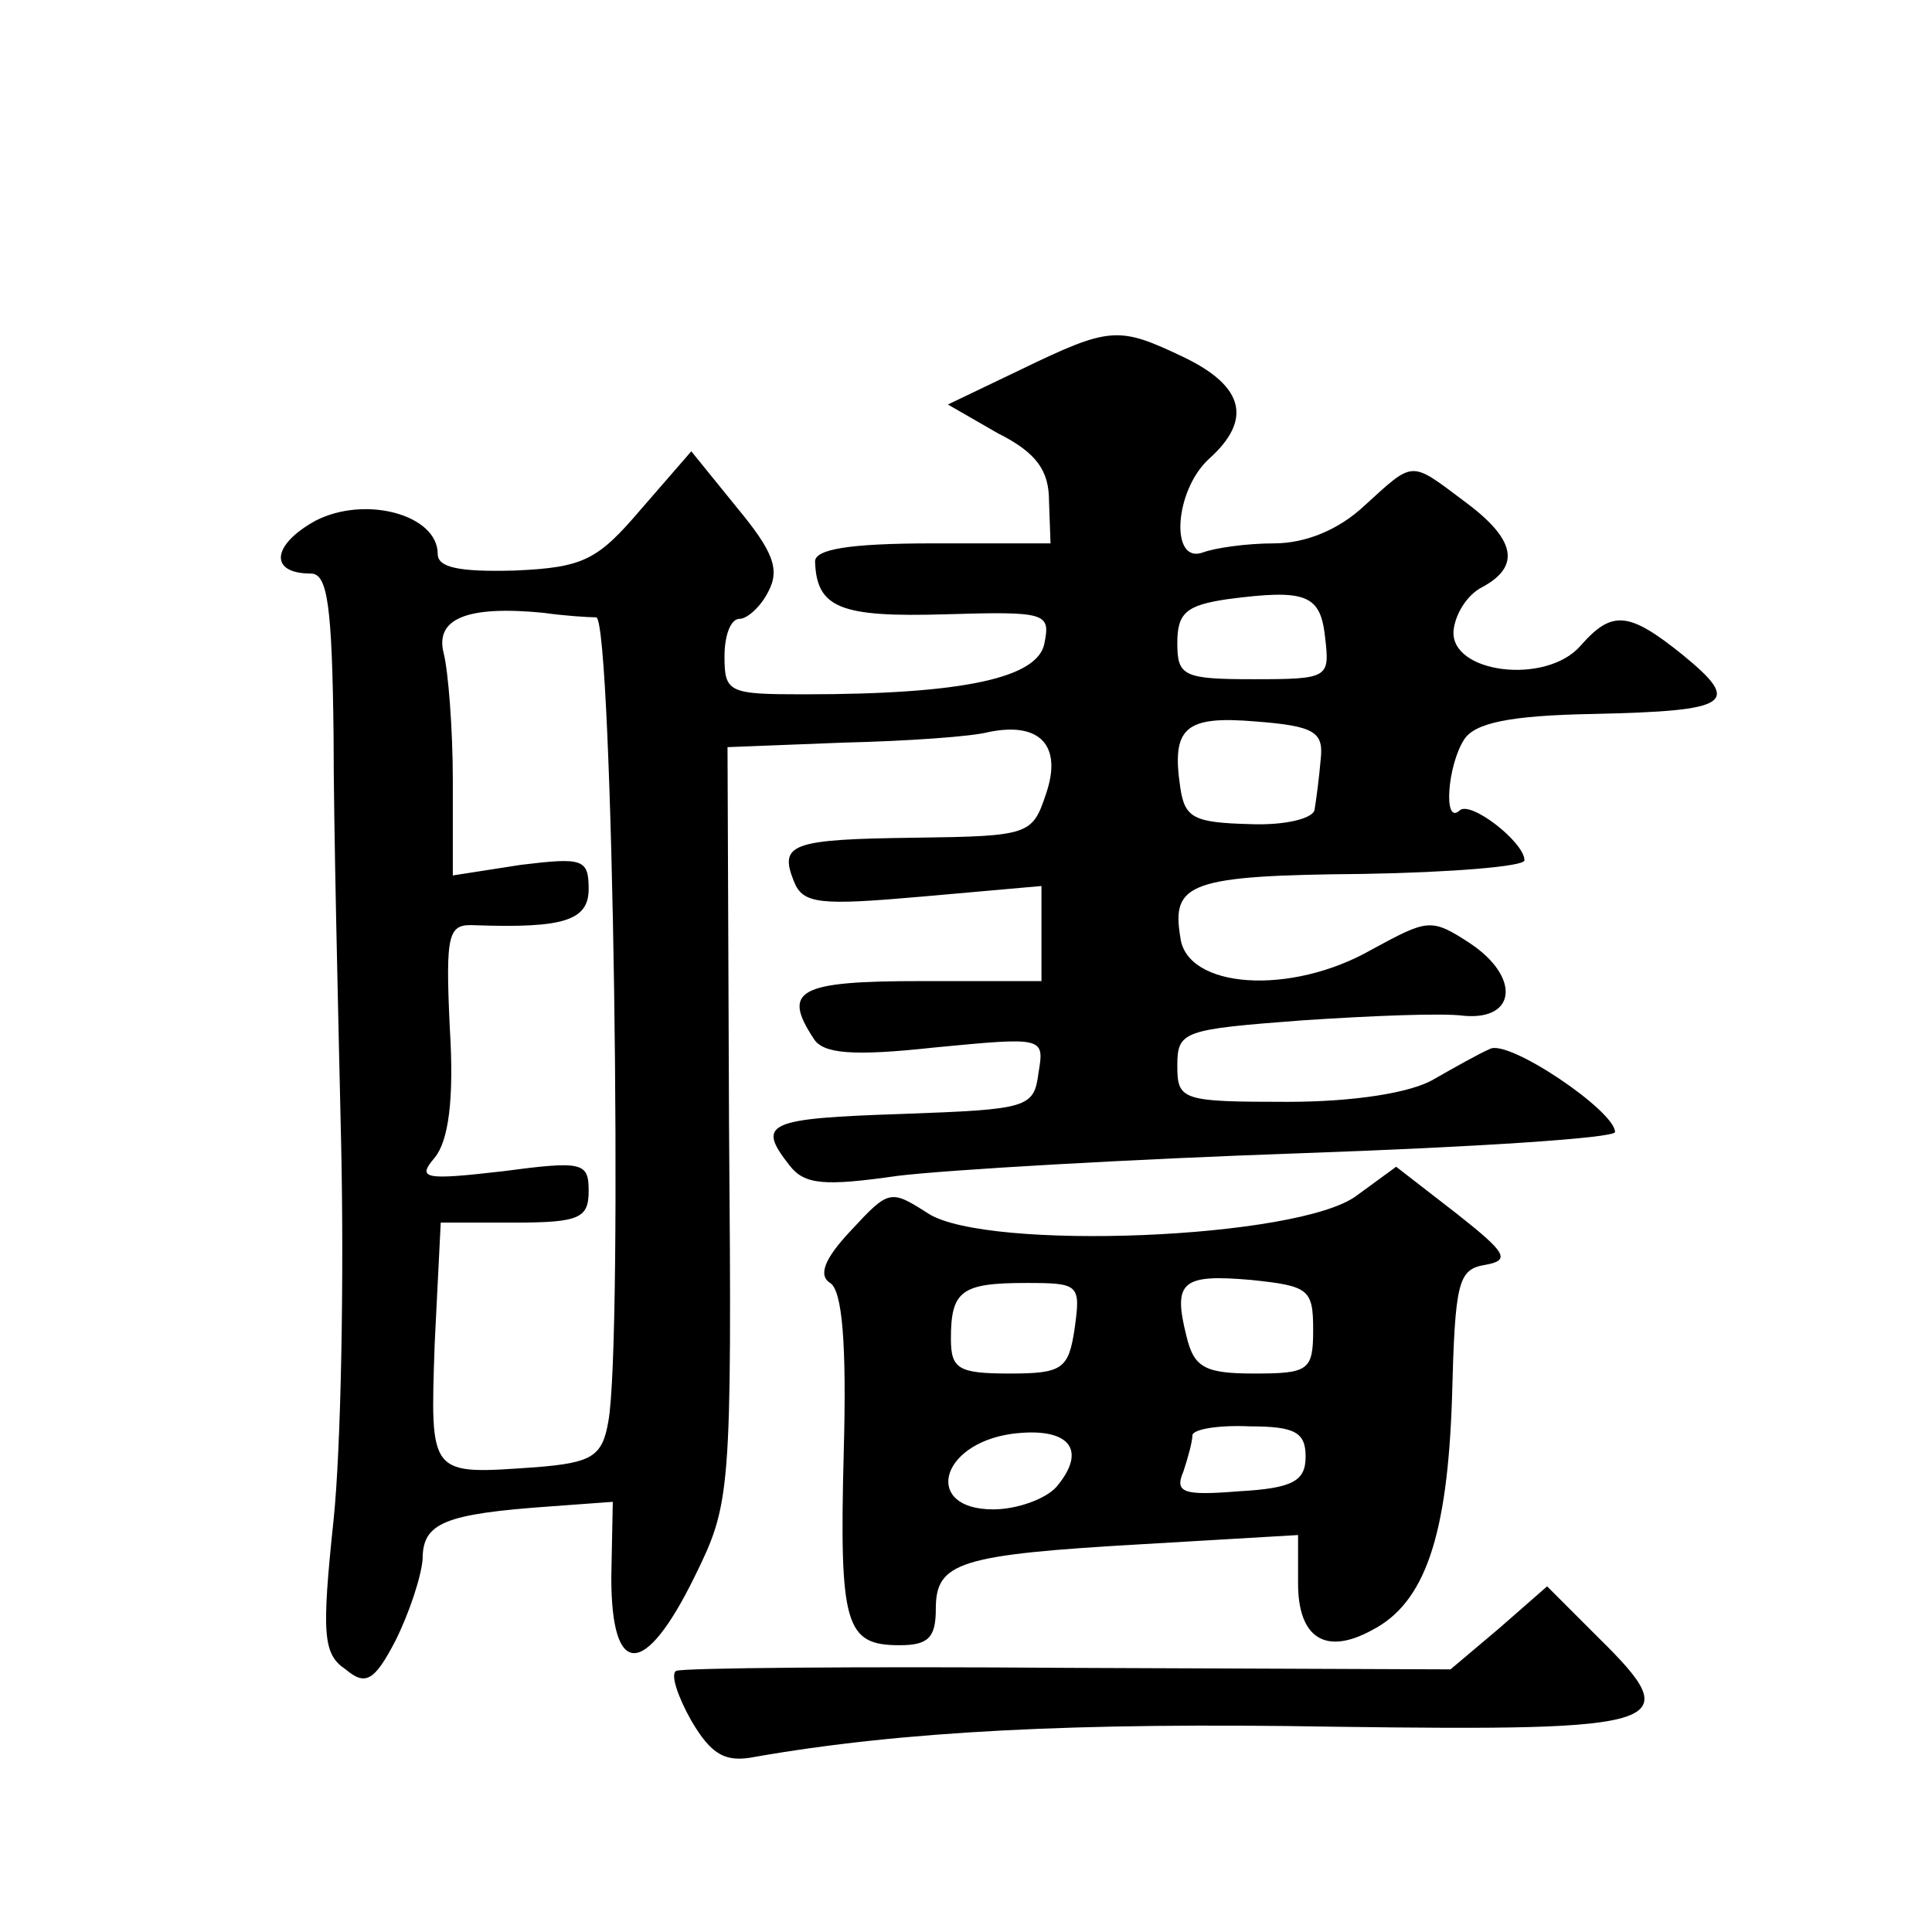
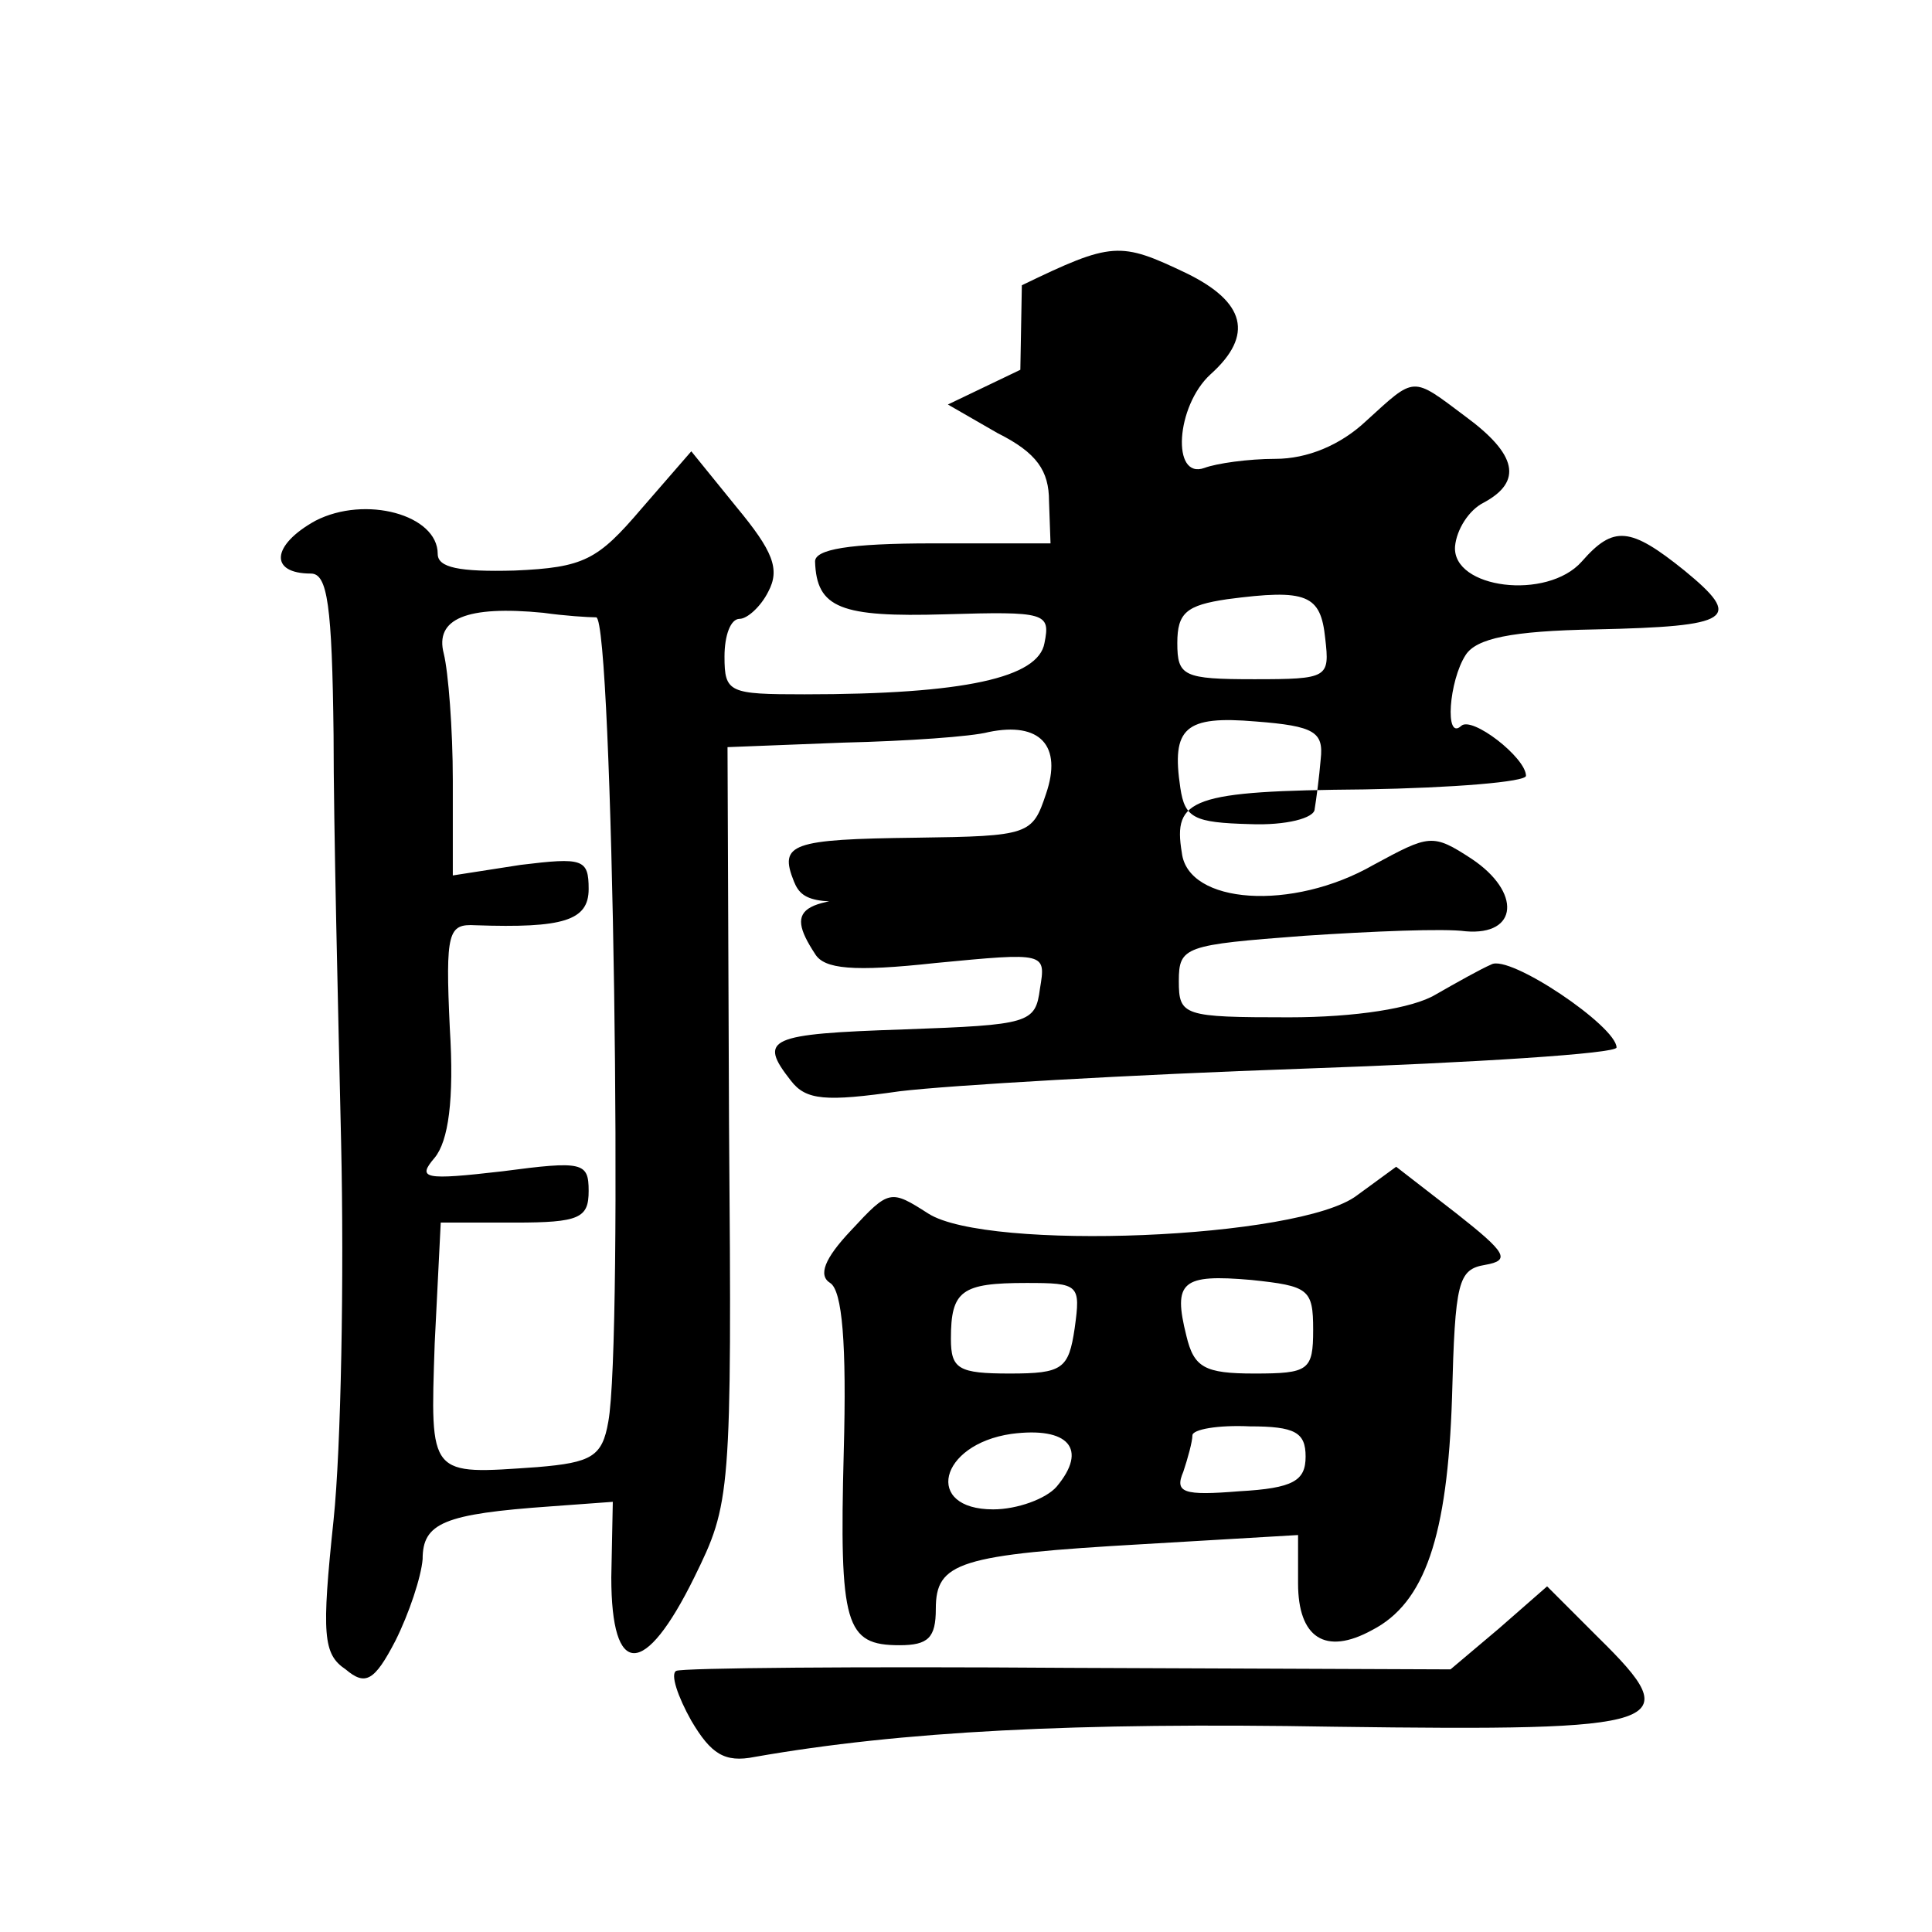
<svg xmlns="http://www.w3.org/2000/svg" version="1.0" width="128pt" height="128pt" viewBox="0 0 128 128" preserveAspectRatio="xMidYMid meet">
  <g transform="translate(0,128) scale(0.1,-0.1)" fill="#0" stroke="none">
-     <path d="M676 1035 l-48 -23 33 -19 c26 -13 34 -25 34 -45 l1 -28 -78 0 c-56 0 -78 -4 -78 -12 1 -31 17 -37 86 -35 67 2 70 1 66 -19 -4 -23 -53 -34 -159 -34 -50 0 -53 1 -53 25 0 14 4 25 10 25 5 0 14 8 19 18 8 15 3 27 -21 56 l-30 37 -33 -38 c-29 -34 -38 -39 -84 -41 -37 -1 -51 2 -51 11 0 26 -48 39 -81 22 -29 -16 -31 -35 -3 -35 11 0 14 -21 15 -107 0 -60 3 -181 5 -270 2 -89 0 -202 -5 -250 -8 -76 -7 -89 8 -99 13 -11 19 -8 33 19 9 18 17 42 18 54 0 24 14 30 85 35 l41 3 -1 -50 c0 -67 22 -67 55 0 24 49 25 53 23 300 l-1 250 77 3 c42 1 85 4 96 7 34 7 49 -9 38 -41 -9 -27 -11 -28 -86 -29 -83 -1 -91 -4 -81 -29 6 -15 17 -16 85 -10 l79 7 0 -32 0 -31 -80 0 c-81 0 -92 -6 -71 -38 6 -10 25 -12 80 -6 73 7 73 7 69 -17 -3 -23 -7 -24 -90 -27 -90 -3 -97 -6 -75 -34 10 -13 23 -14 72 -7 33 4 153 11 268 15 114 4 207 10 207 14 0 14 -71 62 -83 55 -7 -3 -23 -12 -37 -20 -15 -9 -53 -15 -97 -15 -70 0 -73 1 -73 24 0 23 4 24 83 30 45 3 93 5 107 3 35 -3 37 26 4 48 -26 17 -28 16 -65 -4 -54 -31 -123 -26 -127 8 -6 36 6 41 121 42 59 1 107 5 107 9 0 12 -36 40 -43 33 -11 -10 -8 30 3 47 7 11 30 16 86 17 91 2 98 7 59 39 -36 29 -47 30 -68 6 -23 -26 -86 -18 -84 10 1 11 9 24 19 29 26 14 22 32 -12 57 -36 27 -33 27 -66 -3 -17 -16 -39 -25 -60 -25 -18 0 -39 -3 -47 -6 -22 -8 -19 41 4 62 29 26 23 48 -16 67 -44 21 -49 21 -109 -8z m202 -178 c3 -26 2 -27 -47 -27 -47 0 -51 2 -51 24 0 20 6 25 33 29 53 7 62 3 65 -26z m-483 14 c11 -1 18 -480 8 -533 -4 -23 -11 -27 -47 -30 -72 -5 -71 -7 -68 82 l4 80 49 0 c43 0 49 3 49 21 0 19 -4 20 -57 13 -52 -6 -57 -5 -45 9 9 11 13 38 10 86 -3 64 -1 69 17 68 58 -2 75 3 75 24 0 20 -4 21 -45 16 l-45 -7 0 63 c0 34 -3 72 -6 84 -6 23 15 32 66 27 14 -2 30 -3 35 -3z m480 -94 c-1 -12 -3 -27 -4 -33 0 -6 -19 -11 -43 -10 -37 1 -43 4 -46 24 -6 40 3 48 50 44 39 -3 45 -7 43 -25z M899 488 c-38 -29 -245 -37 -284 -12 -25 16 -26 16 -51 -11 -18 -19 -22 -30 -14 -35 8 -5 11 -40 9 -112 -3 -115 1 -128 37 -128 19 0 24 5 24 24 0 31 15 36 138 43 l102 6 0 -32 c0 -36 18 -48 49 -31 35 18 50 62 53 154 2 77 4 85 22 88 17 3 14 8 -19 34 l-40 31 -26 -19z m-29 -89 c0 -27 -3 -29 -39 -29 -33 0 -40 4 -45 25 -9 36 -3 41 43 37 38 -4 41 -6 41 -33z m-158 1 c-4 -27 -8 -30 -43 -30 -34 0 -39 3 -39 23 0 32 7 37 50 37 35 0 36 -1 32 -30z m-12 -105 c-7 -8 -26 -15 -42 -15 -46 0 -36 43 12 50 38 5 51 -10 30 -35z m165 20 c0 -16 -8 -21 -44 -23 -37 -3 -43 -1 -37 13 3 9 6 20 6 24 0 4 17 7 38 6 30 0 37 -4 37 -20z M993 201 l-32 -27 -253 1 c-139 1 -256 0 -260 -2 -4 -2 1 -17 10 -33 13 -22 22 -28 42 -24 97 17 212 23 384 20 223 -3 234 1 175 59 l-34 34 -32 -28z" />
+     <path d="M676 1035 l-48 -23 33 -19 c26 -13 34 -25 34 -45 l1 -28 -78 0 c-56 0 -78 -4 -78 -12 1 -31 17 -37 86 -35 67 2 70 1 66 -19 -4 -23 -53 -34 -159 -34 -50 0 -53 1 -53 25 0 14 4 25 10 25 5 0 14 8 19 18 8 15 3 27 -21 56 l-30 37 -33 -38 c-29 -34 -38 -39 -84 -41 -37 -1 -51 2 -51 11 0 26 -48 39 -81 22 -29 -16 -31 -35 -3 -35 11 0 14 -21 15 -107 0 -60 3 -181 5 -270 2 -89 0 -202 -5 -250 -8 -76 -7 -89 8 -99 13 -11 19 -8 33 19 9 18 17 42 18 54 0 24 14 30 85 35 l41 3 -1 -50 c0 -67 22 -67 55 0 24 49 25 53 23 300 l-1 250 77 3 c42 1 85 4 96 7 34 7 49 -9 38 -41 -9 -27 -11 -28 -86 -29 -83 -1 -91 -4 -81 -29 6 -15 17 -16 85 -10 c-81 0 -92 -6 -71 -38 6 -10 25 -12 80 -6 73 7 73 7 69 -17 -3 -23 -7 -24 -90 -27 -90 -3 -97 -6 -75 -34 10 -13 23 -14 72 -7 33 4 153 11 268 15 114 4 207 10 207 14 0 14 -71 62 -83 55 -7 -3 -23 -12 -37 -20 -15 -9 -53 -15 -97 -15 -70 0 -73 1 -73 24 0 23 4 24 83 30 45 3 93 5 107 3 35 -3 37 26 4 48 -26 17 -28 16 -65 -4 -54 -31 -123 -26 -127 8 -6 36 6 41 121 42 59 1 107 5 107 9 0 12 -36 40 -43 33 -11 -10 -8 30 3 47 7 11 30 16 86 17 91 2 98 7 59 39 -36 29 -47 30 -68 6 -23 -26 -86 -18 -84 10 1 11 9 24 19 29 26 14 22 32 -12 57 -36 27 -33 27 -66 -3 -17 -16 -39 -25 -60 -25 -18 0 -39 -3 -47 -6 -22 -8 -19 41 4 62 29 26 23 48 -16 67 -44 21 -49 21 -109 -8z m202 -178 c3 -26 2 -27 -47 -27 -47 0 -51 2 -51 24 0 20 6 25 33 29 53 7 62 3 65 -26z m-483 14 c11 -1 18 -480 8 -533 -4 -23 -11 -27 -47 -30 -72 -5 -71 -7 -68 82 l4 80 49 0 c43 0 49 3 49 21 0 19 -4 20 -57 13 -52 -6 -57 -5 -45 9 9 11 13 38 10 86 -3 64 -1 69 17 68 58 -2 75 3 75 24 0 20 -4 21 -45 16 l-45 -7 0 63 c0 34 -3 72 -6 84 -6 23 15 32 66 27 14 -2 30 -3 35 -3z m480 -94 c-1 -12 -3 -27 -4 -33 0 -6 -19 -11 -43 -10 -37 1 -43 4 -46 24 -6 40 3 48 50 44 39 -3 45 -7 43 -25z M899 488 c-38 -29 -245 -37 -284 -12 -25 16 -26 16 -51 -11 -18 -19 -22 -30 -14 -35 8 -5 11 -40 9 -112 -3 -115 1 -128 37 -128 19 0 24 5 24 24 0 31 15 36 138 43 l102 6 0 -32 c0 -36 18 -48 49 -31 35 18 50 62 53 154 2 77 4 85 22 88 17 3 14 8 -19 34 l-40 31 -26 -19z m-29 -89 c0 -27 -3 -29 -39 -29 -33 0 -40 4 -45 25 -9 36 -3 41 43 37 38 -4 41 -6 41 -33z m-158 1 c-4 -27 -8 -30 -43 -30 -34 0 -39 3 -39 23 0 32 7 37 50 37 35 0 36 -1 32 -30z m-12 -105 c-7 -8 -26 -15 -42 -15 -46 0 -36 43 12 50 38 5 51 -10 30 -35z m165 20 c0 -16 -8 -21 -44 -23 -37 -3 -43 -1 -37 13 3 9 6 20 6 24 0 4 17 7 38 6 30 0 37 -4 37 -20z M993 201 l-32 -27 -253 1 c-139 1 -256 0 -260 -2 -4 -2 1 -17 10 -33 13 -22 22 -28 42 -24 97 17 212 23 384 20 223 -3 234 1 175 59 l-34 34 -32 -28z" />
  </g>
</svg>